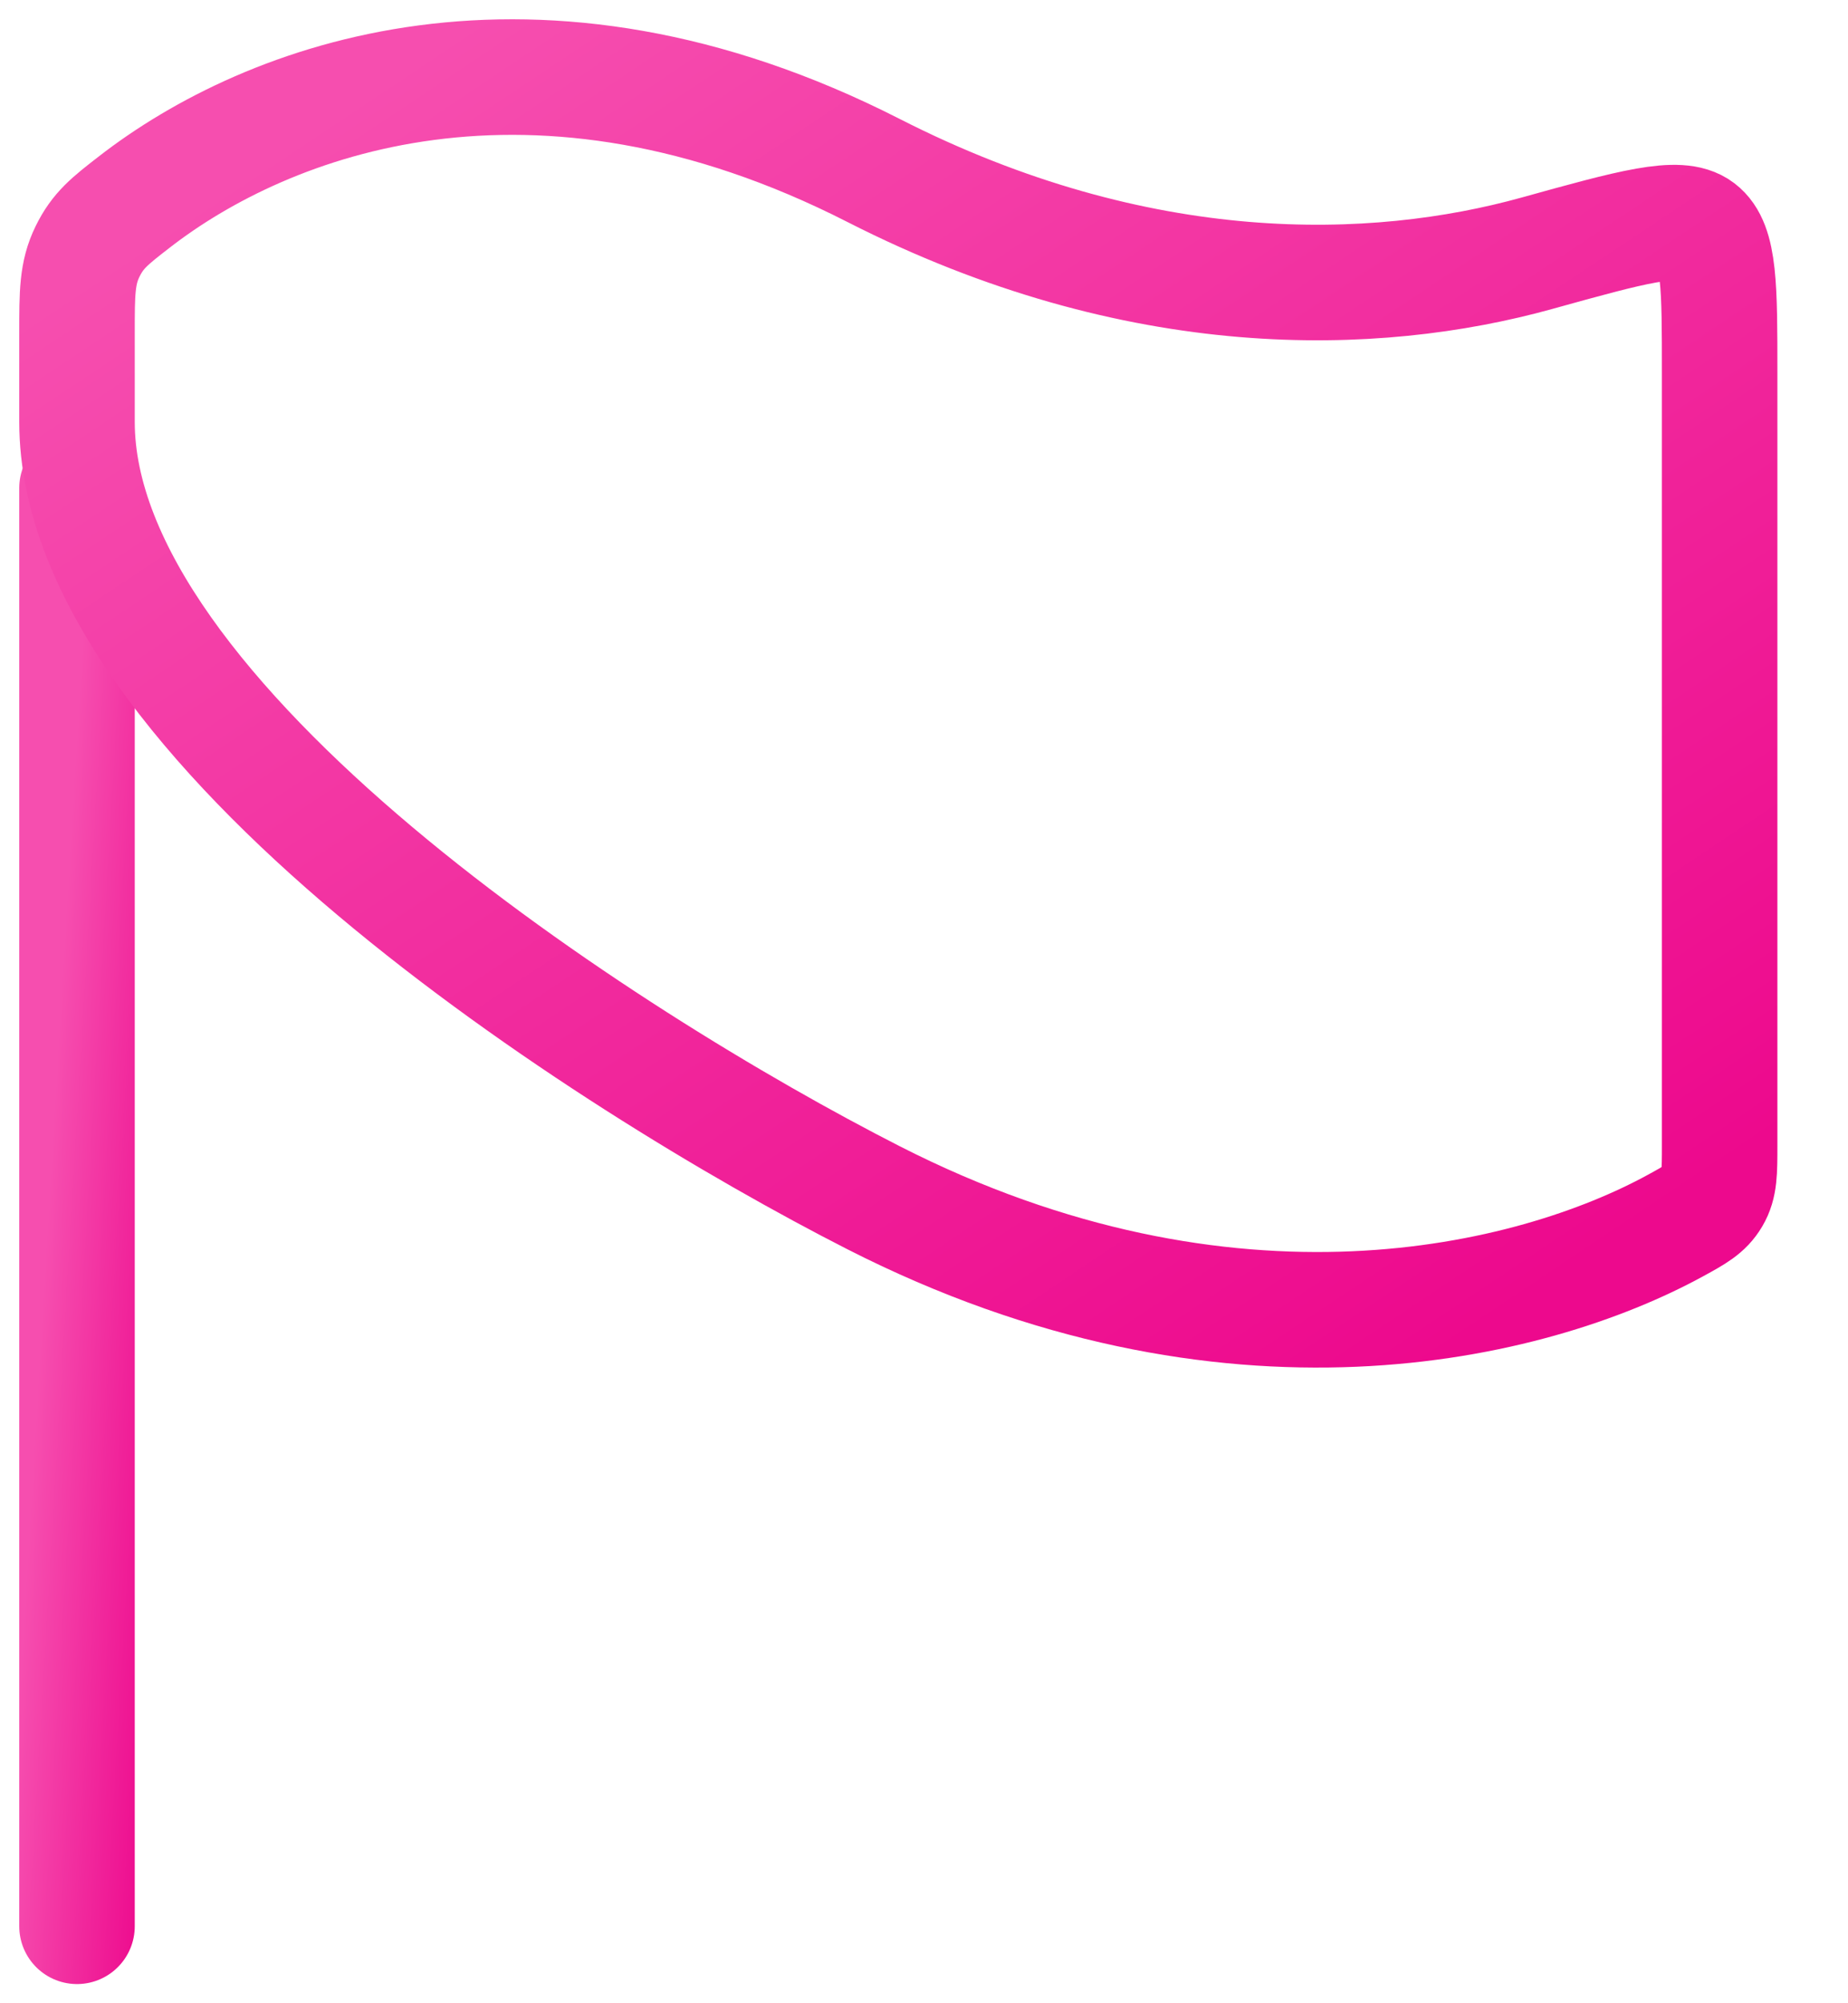
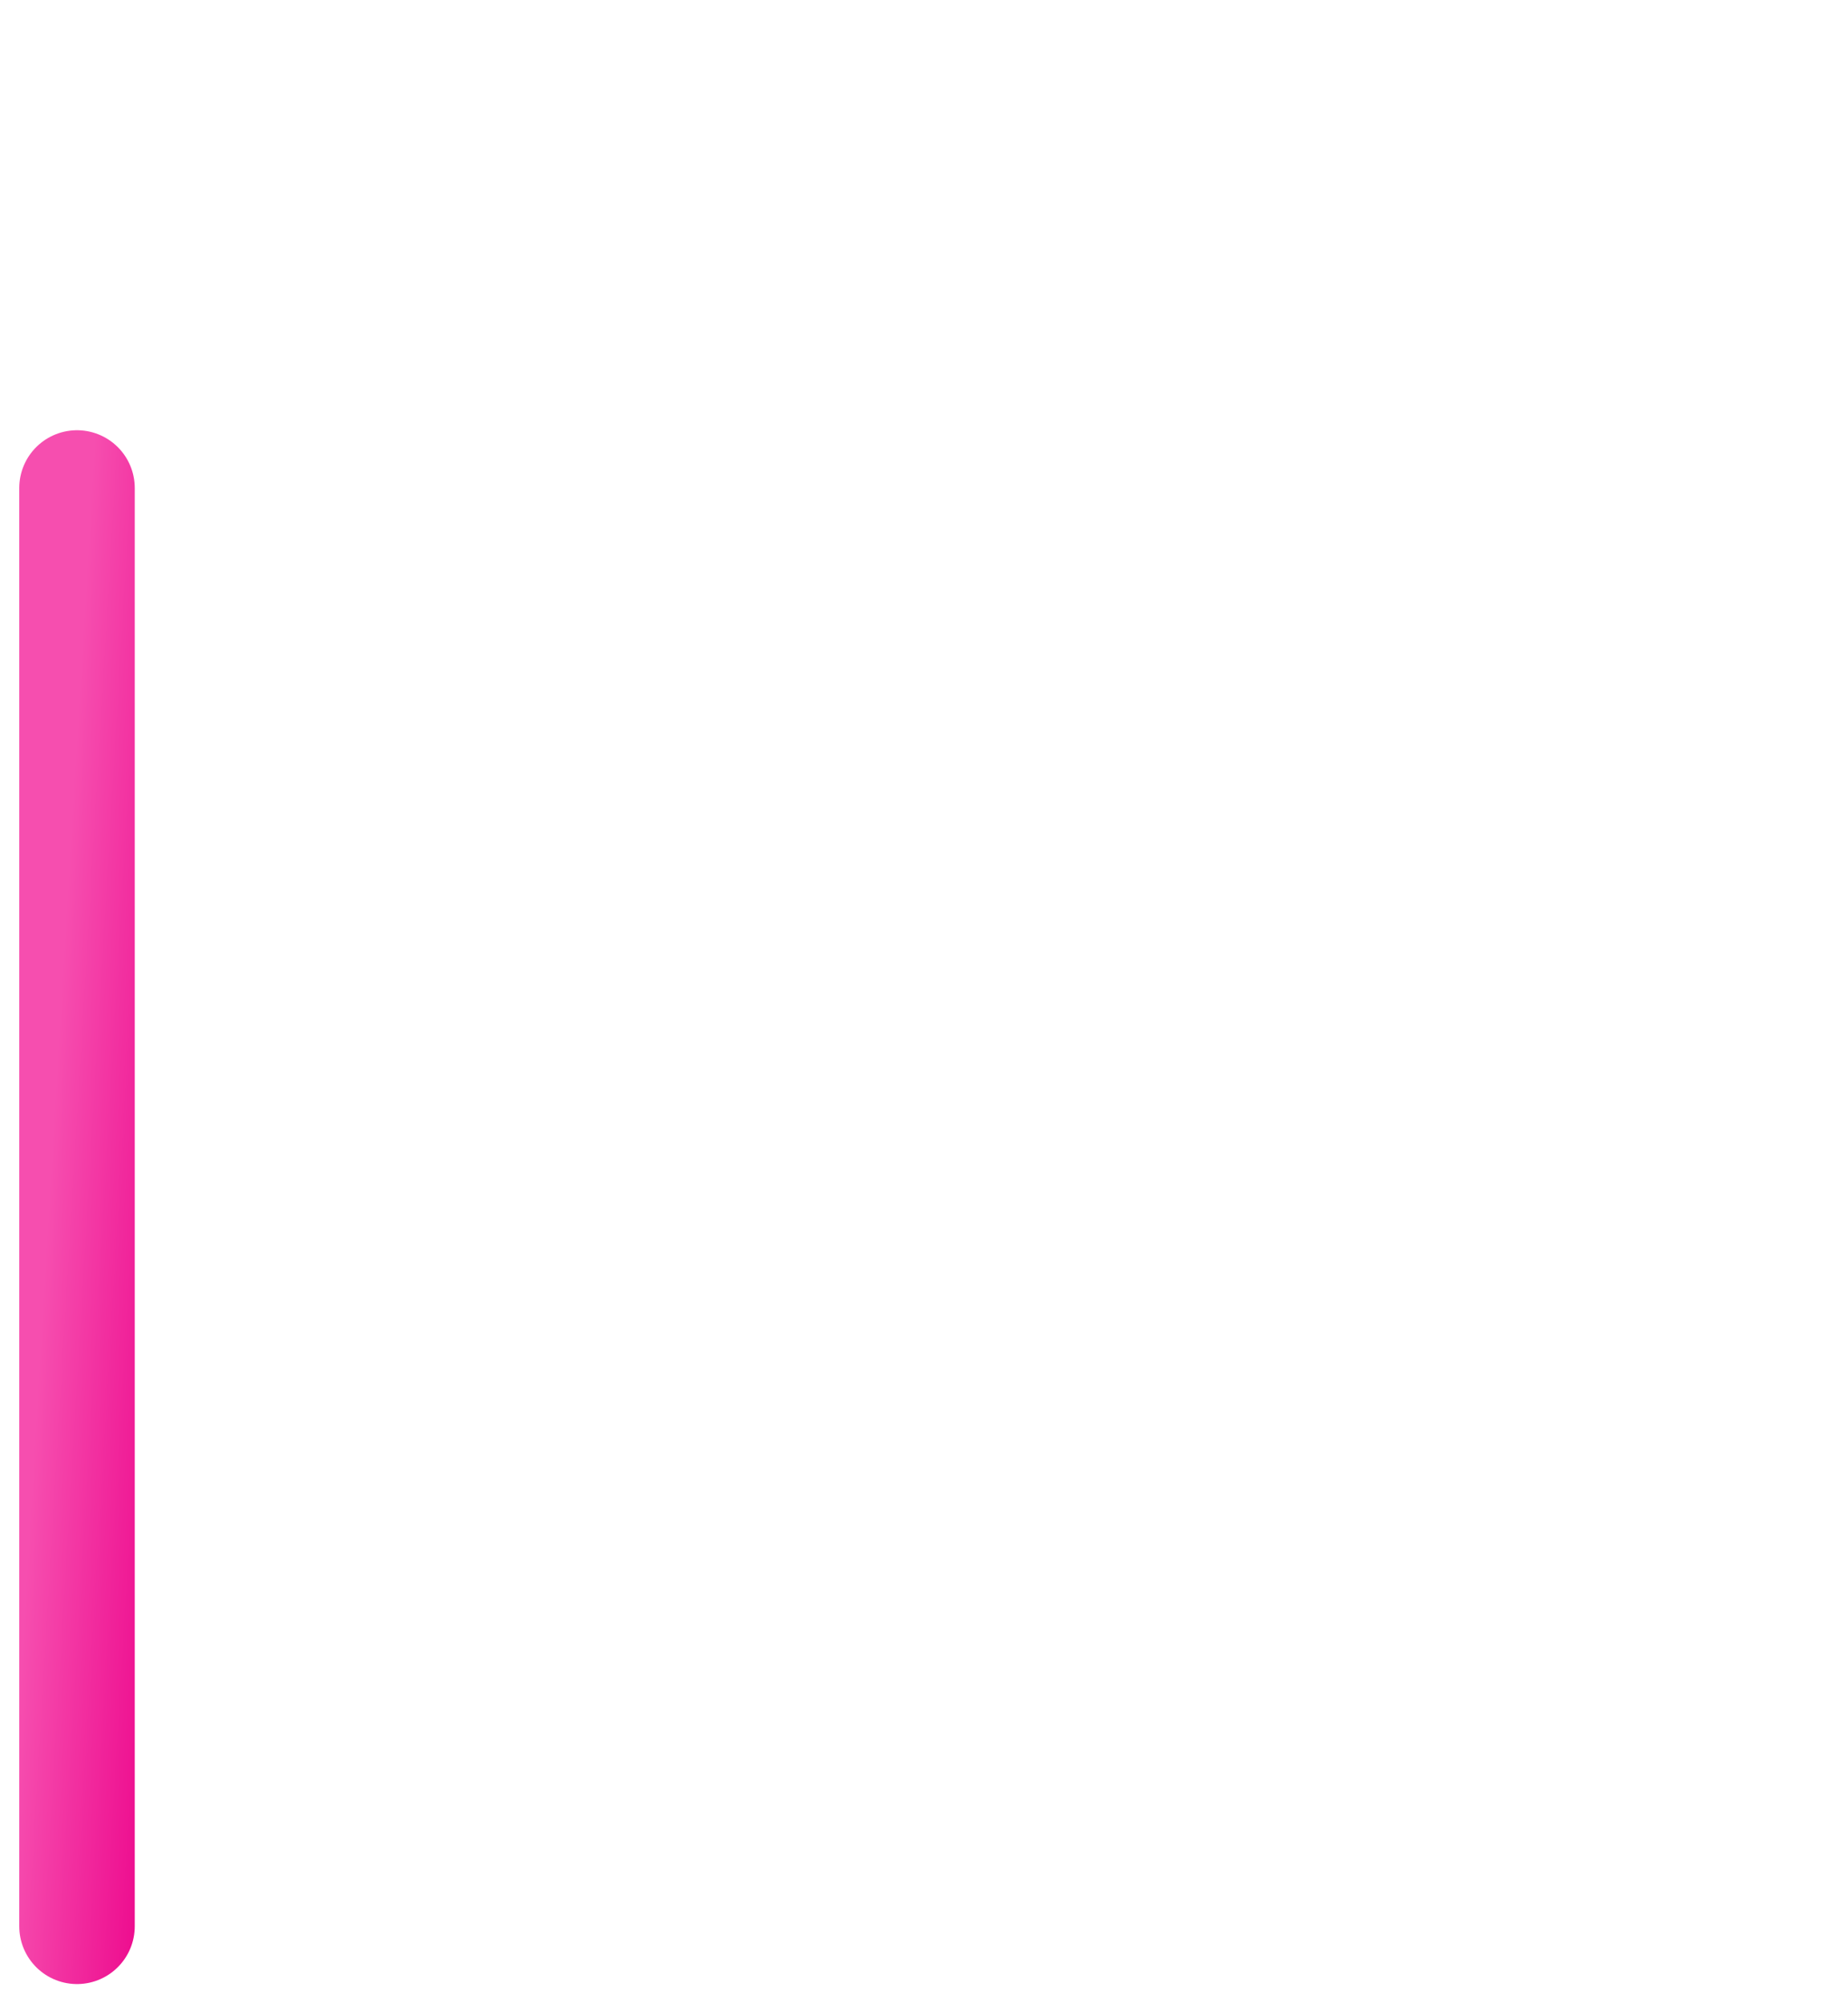
<svg xmlns="http://www.w3.org/2000/svg" width="24" height="26" viewBox="0 0 24 26" fill="none">
  <path d="M1 6.334V25.001" stroke="url(#paint0_linear_630_10158)" stroke-width="1.5" stroke-linecap="round" stroke-linejoin="round" />
-   <path d="M11.344 2.212C6.936 -0.033 3.468 1.282 1.739 2.626C1.427 2.868 1.271 2.989 1.136 3.266C1 3.544 1 3.802 1 4.318V5.476C1 9.368 7.875 13.778 11.344 15.545V15.545C15.965 17.899 19.899 16.923 21.76 15.906C22.018 15.765 22.147 15.694 22.24 15.537C22.333 15.38 22.333 15.209 22.333 14.868V4.832C22.333 3.727 22.333 3.175 22.07 2.975C21.807 2.775 21.192 2.945 19.96 3.287C17.853 3.871 14.79 3.967 11.344 2.212Z" stroke="url(#paint1_linear_630_10158)" stroke-width="1.5" stroke-linecap="round" stroke-linejoin="round" />
  <defs>
    <linearGradient id="paint0_linear_630_10158" x1="1.075" y1="8.201" x2="2.881" y2="8.309" gradientUnits="userSpaceOnUse">
      <stop stop-color="#F64EAF" />
      <stop offset="1" stop-color="#ED098D" />
    </linearGradient>
    <linearGradient id="paint1_linear_630_10158" x1="2.6" y1="2.6" x2="14.497" y2="20.446" gradientUnits="userSpaceOnUse">
      <stop stop-color="#F64EAF" />
      <stop offset="1" stop-color="#ED098D" />
    </linearGradient>
  </defs>
</svg>